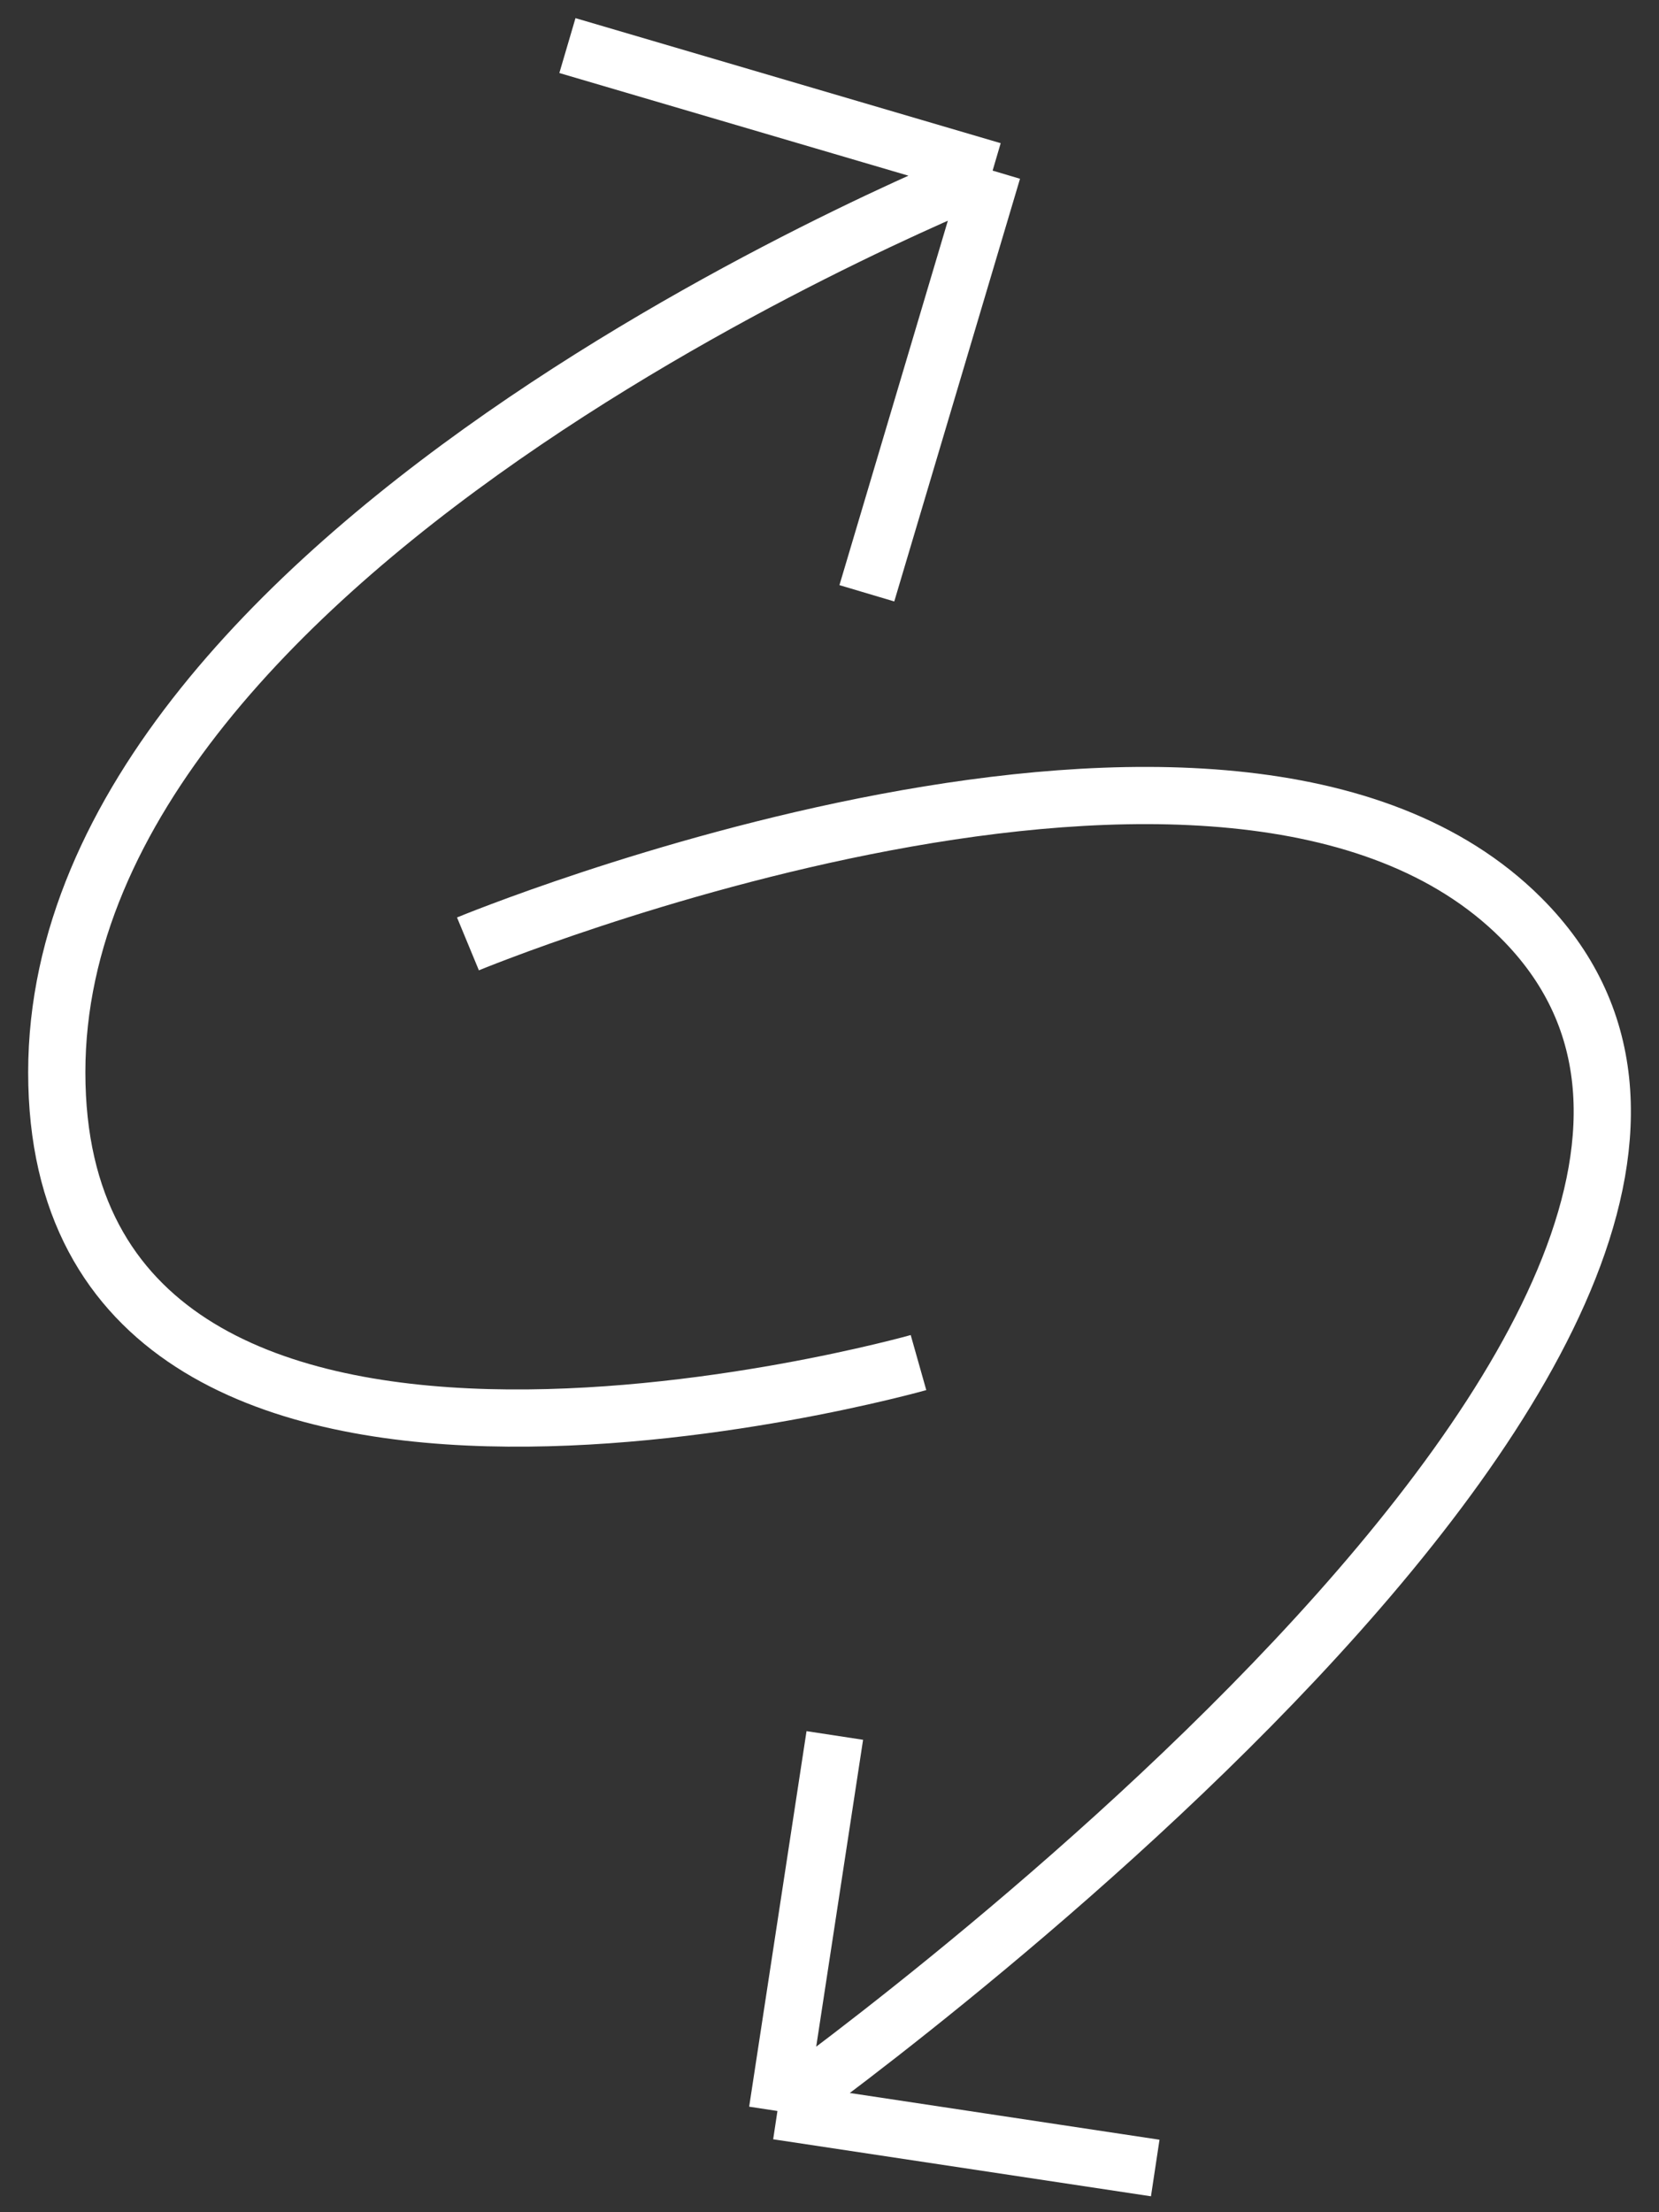
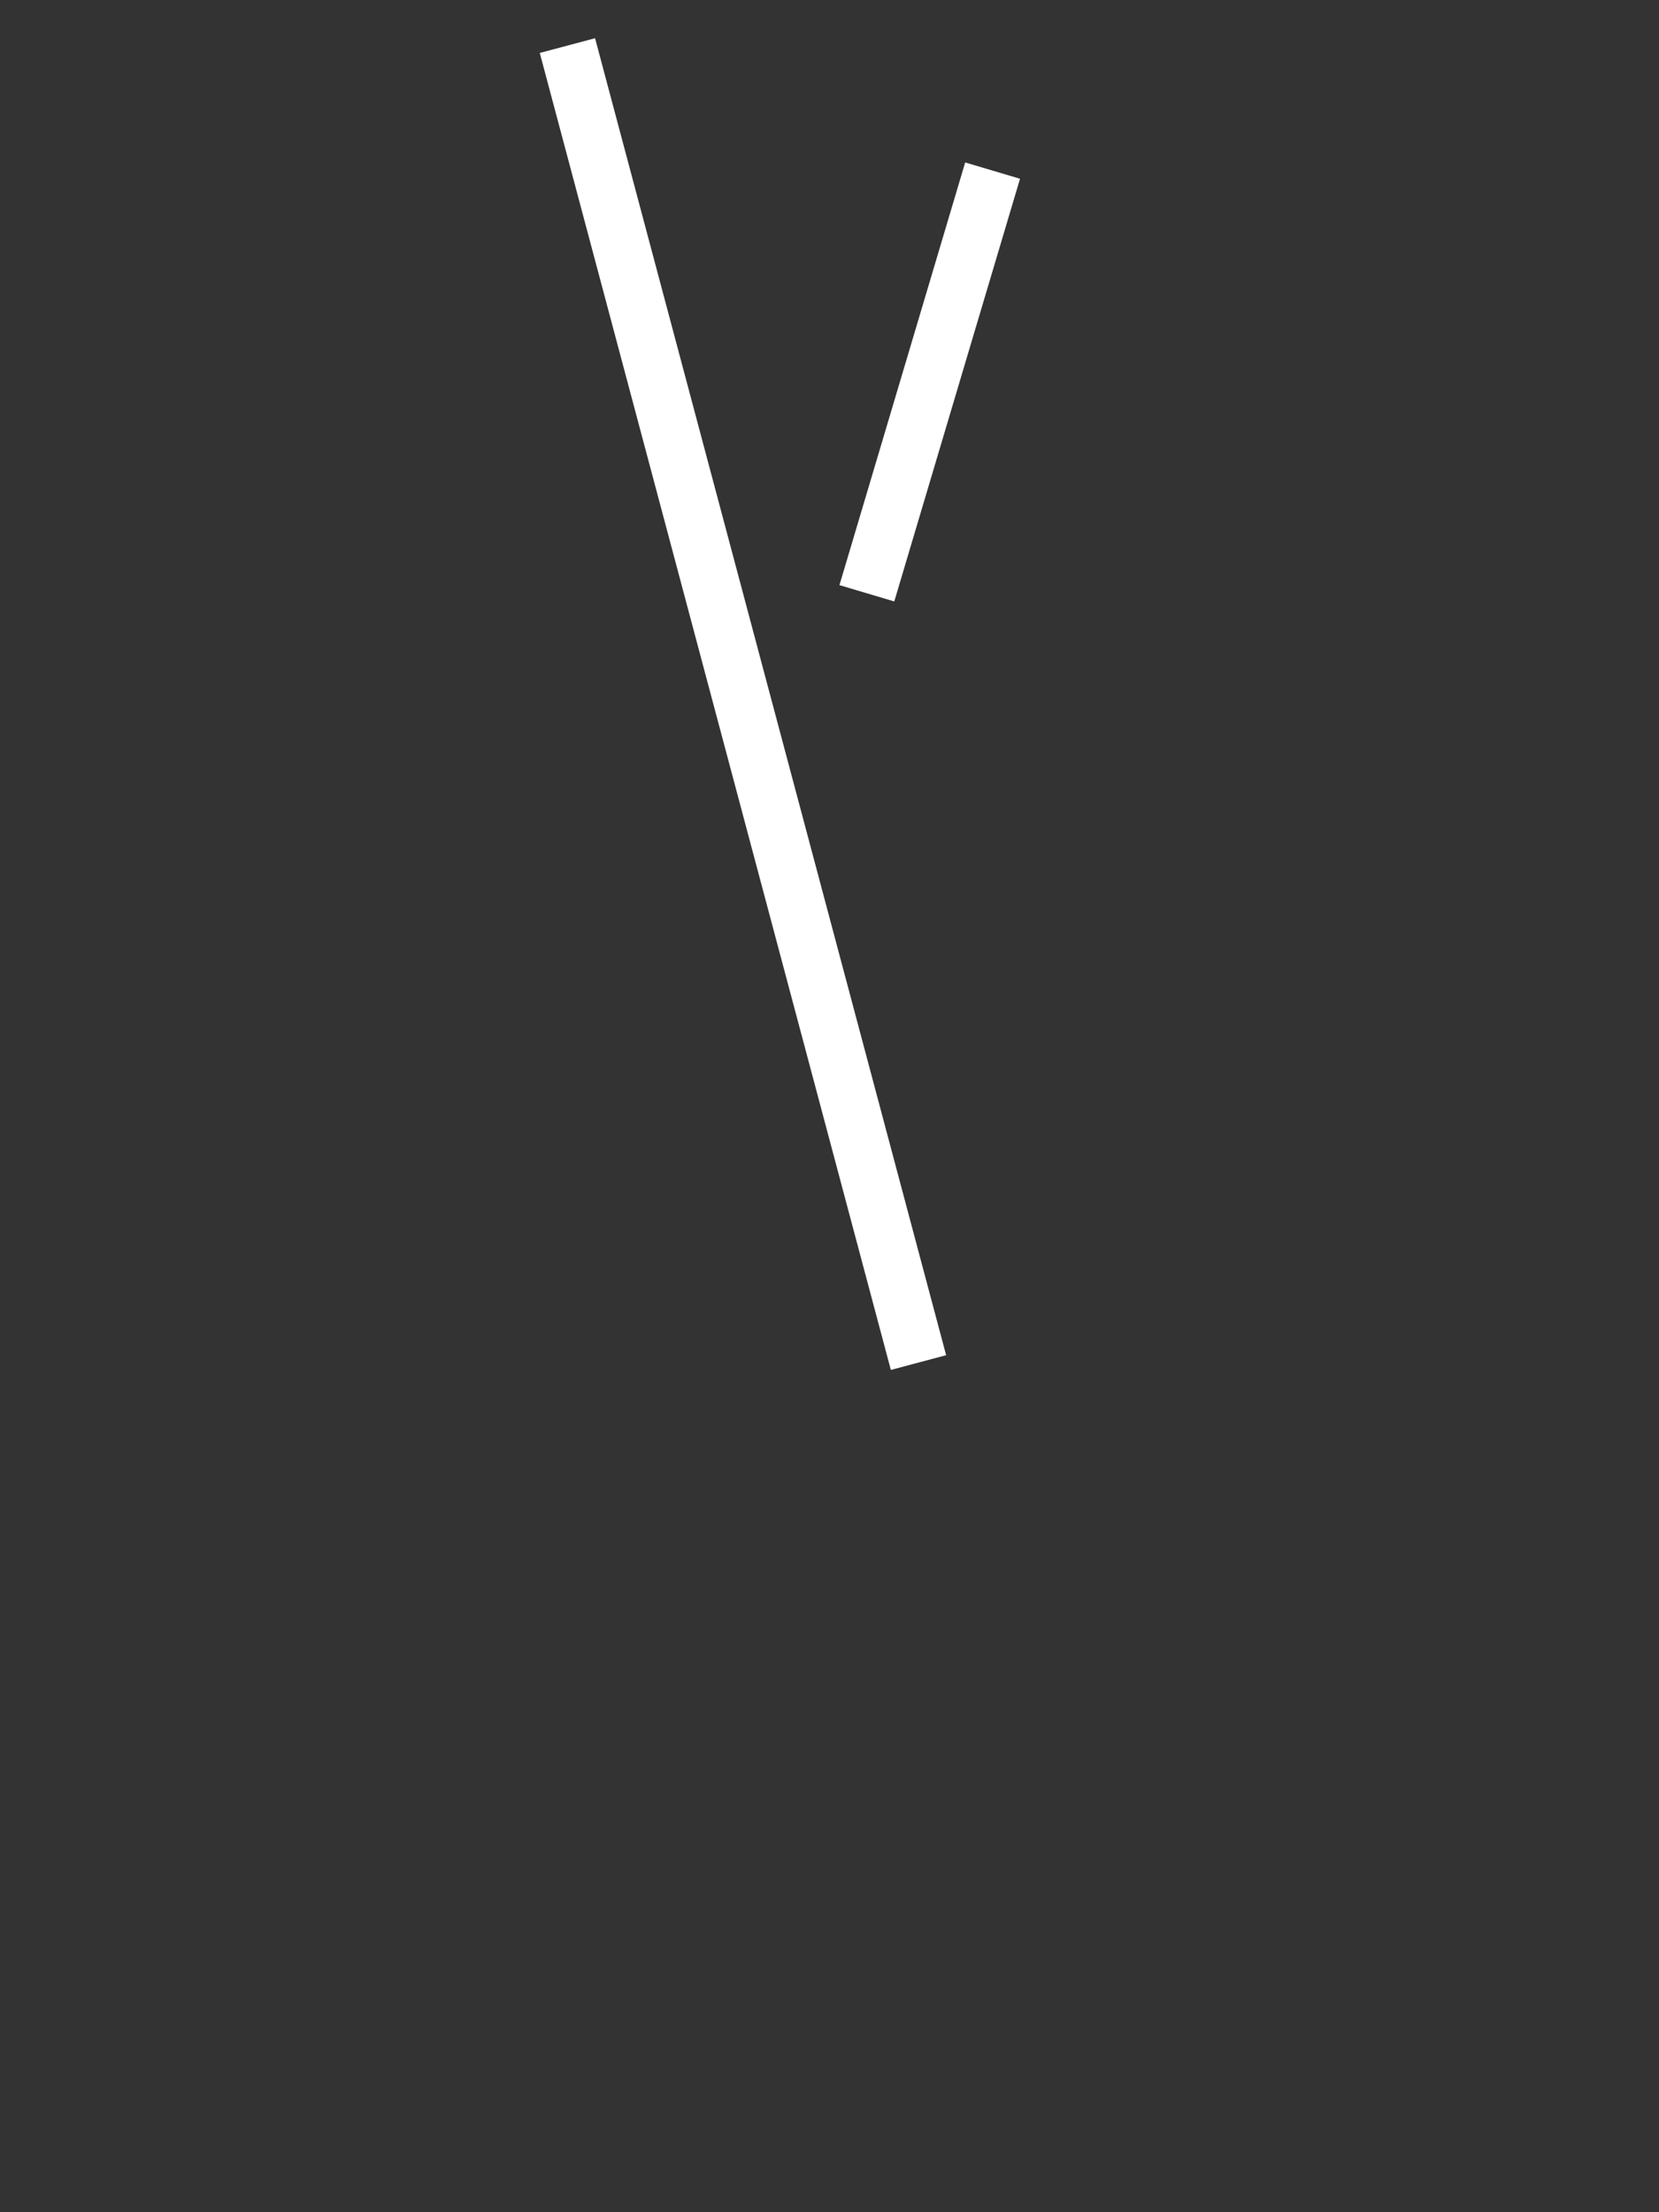
<svg xmlns="http://www.w3.org/2000/svg" width="87" height="116" fill="none">
  <rect width="100%" height="100%" fill="#333333" stroke="none" />
-   <path stroke="#fff" stroke-width="3" d="M48.167 71.448S2.977 84.227 2.977 56.23 52.054 8.947 52.054 8.947m0 0L29.756 2.39m22.297 6.556L45.459 31.11" />
-   <path stroke="#fff" stroke-width="3" d="M24.54 49.494s39.996-16.556 55.218-1.366c20.406 20.363-38.988 62.564-38.988 62.564m0 0l19.812 2.99m-19.812-2.99l3.008-19.691" />
+   <path stroke="#fff" stroke-width="3" d="M48.167 71.448m0 0L29.756 2.39m22.297 6.556L45.459 31.11" />
</svg>